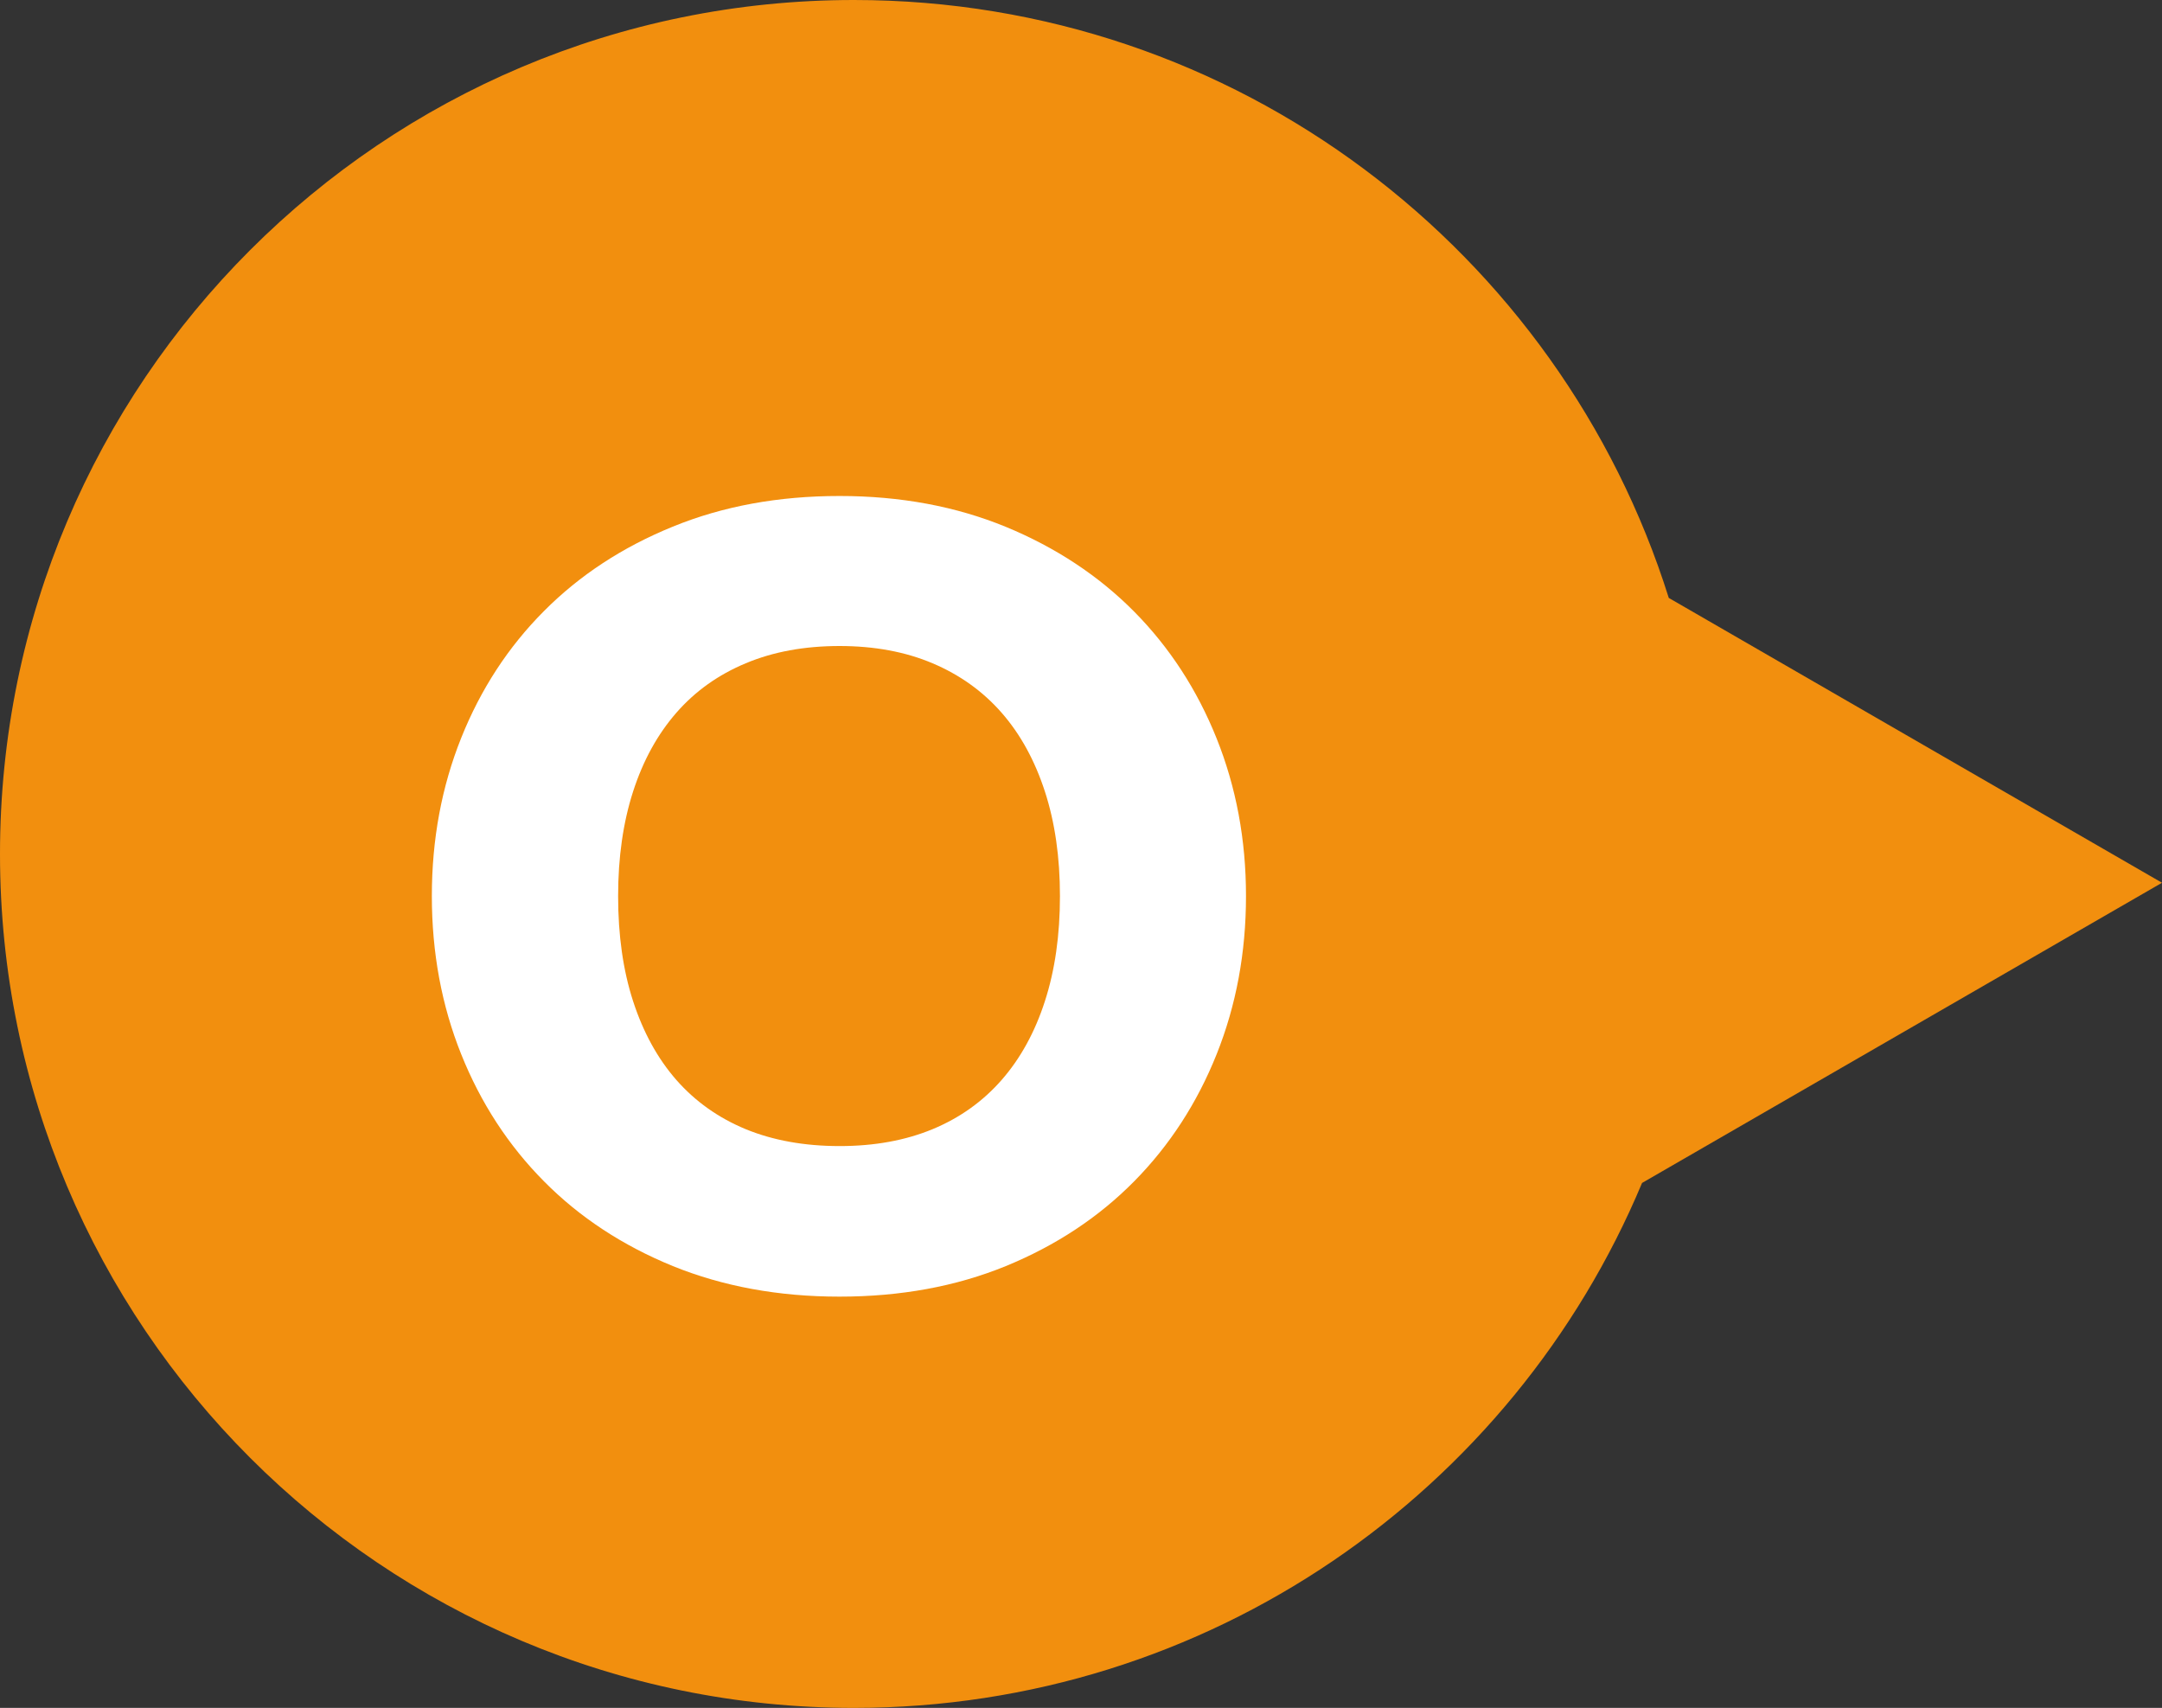
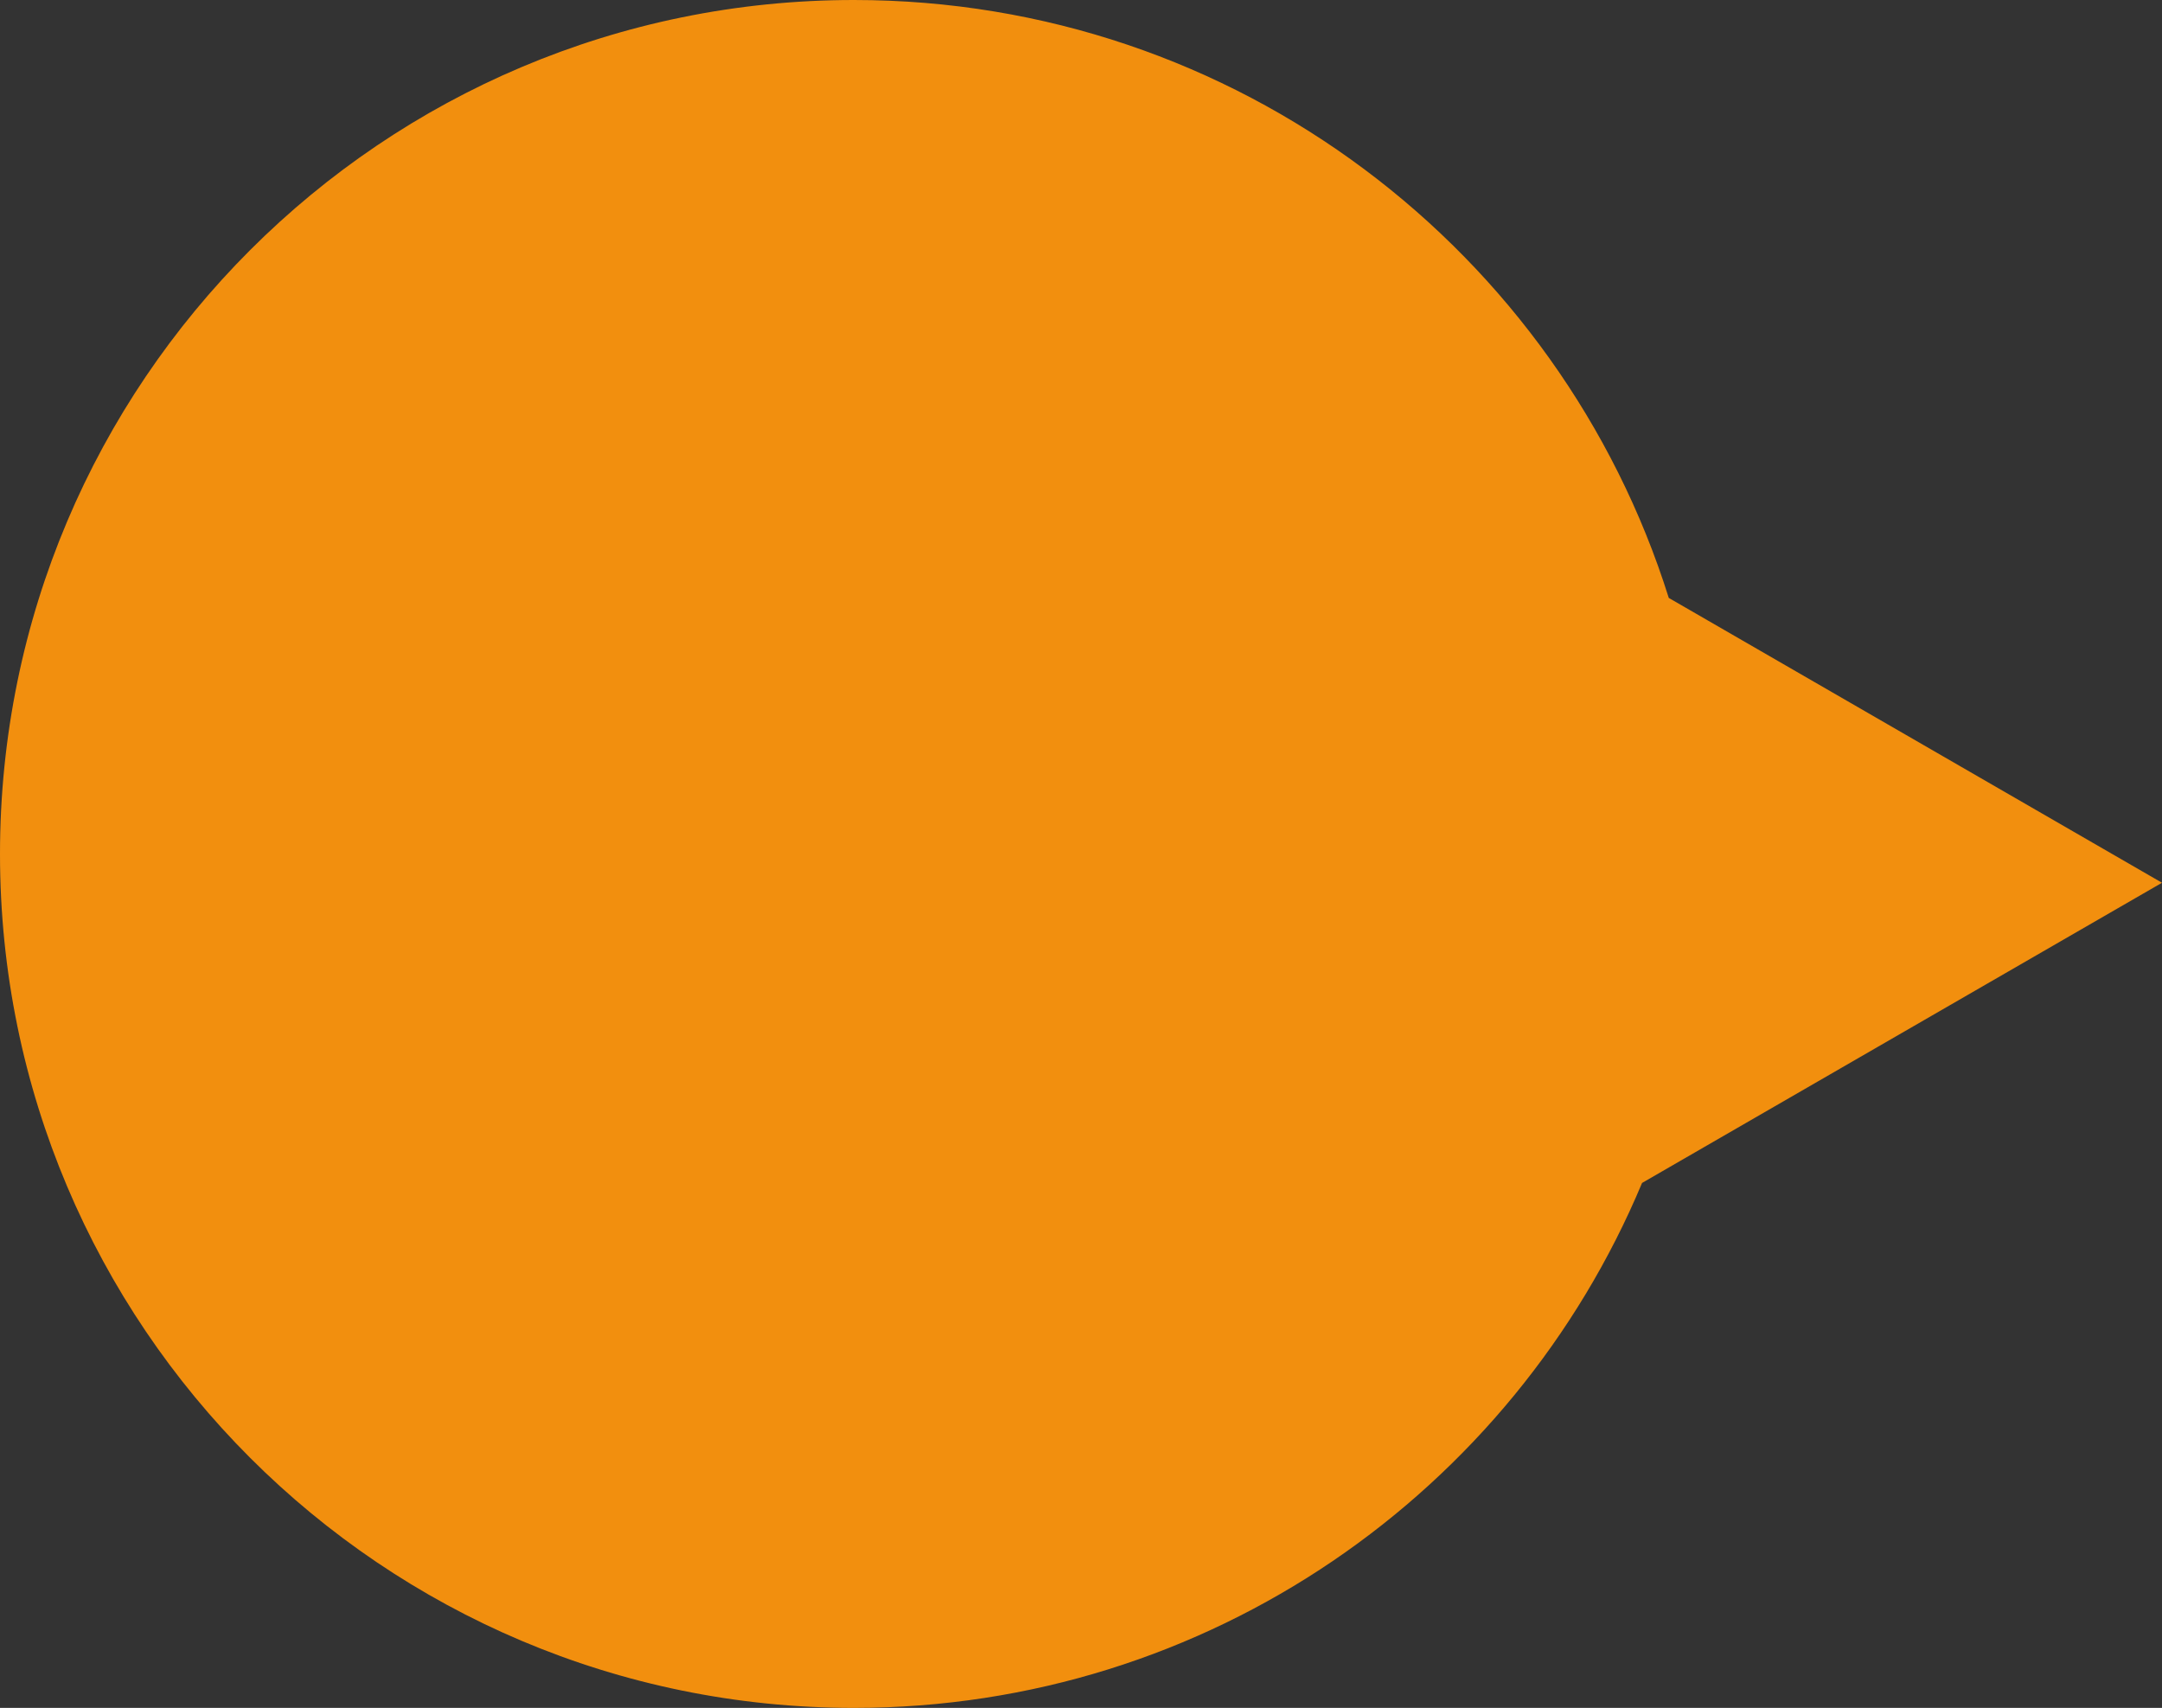
<svg xmlns="http://www.w3.org/2000/svg" version="1.1" viewBox="0 0 28.146 22.234">
  <rect x="0" y="0" width="28.146" height="22.234" fill="#333333" stroke="none" />
  <defs>
    <style>
      .cls-1 {
        fill: #f28f0e;
      }

      .cls-2 {
        fill: #fff;
      }
    </style>
  </defs>
  <g>
    <g id="ol">
      <path class="cls-1" d="M28.146,11.492l-6.421-3.708C20.309,3.273,16.096,0,11.117,0,4.977,0,0,4.977,0,11.117s4.977,11.117,11.117,11.117c4.621,0,8.582-2.821,10.26-6.834l6.769-3.908Z" />
-       <path class="cls-2" d="M16.221,11.665c0,.737-.128,1.424-.382,2.059s-.612,1.187-1.074,1.655-1.019.836-1.67,1.103c-.65.266-1.373.398-2.166.398s-1.517-.133-2.17-.398c-.653-.267-1.213-.634-1.677-1.103-.465-.469-.824-1.021-1.078-1.655s-.382-1.321-.382-2.059.128-1.423.382-2.058.613-1.186,1.078-1.652c.464-.467,1.023-.833,1.677-1.099.653-.267,1.376-.399,2.17-.399s1.516.135,2.166.402c.651.269,1.208.637,1.67,1.103.462.467.82,1.018,1.074,1.652s.382,1.318.382,2.051ZM13.799,11.665c0-.504-.065-.958-.196-1.361s-.318-.745-.563-1.025-.545-.494-.899-.644-.759-.225-1.211-.225c-.458,0-.865.075-1.222.225-.357.149-.658.363-.903.644s-.433.622-.563,1.025-.195.857-.195,1.361c0,.509.064.965.195,1.369.131.403.318.745.563,1.025.245.279.546.493.903.641.356.146.764.22,1.222.22.452,0,.856-.073,1.211-.22.354-.147.654-.361.899-.641.245-.28.433-.622.563-1.025.131-.404.196-.86.196-1.369Z" />
    </g>
  </g>
</svg>